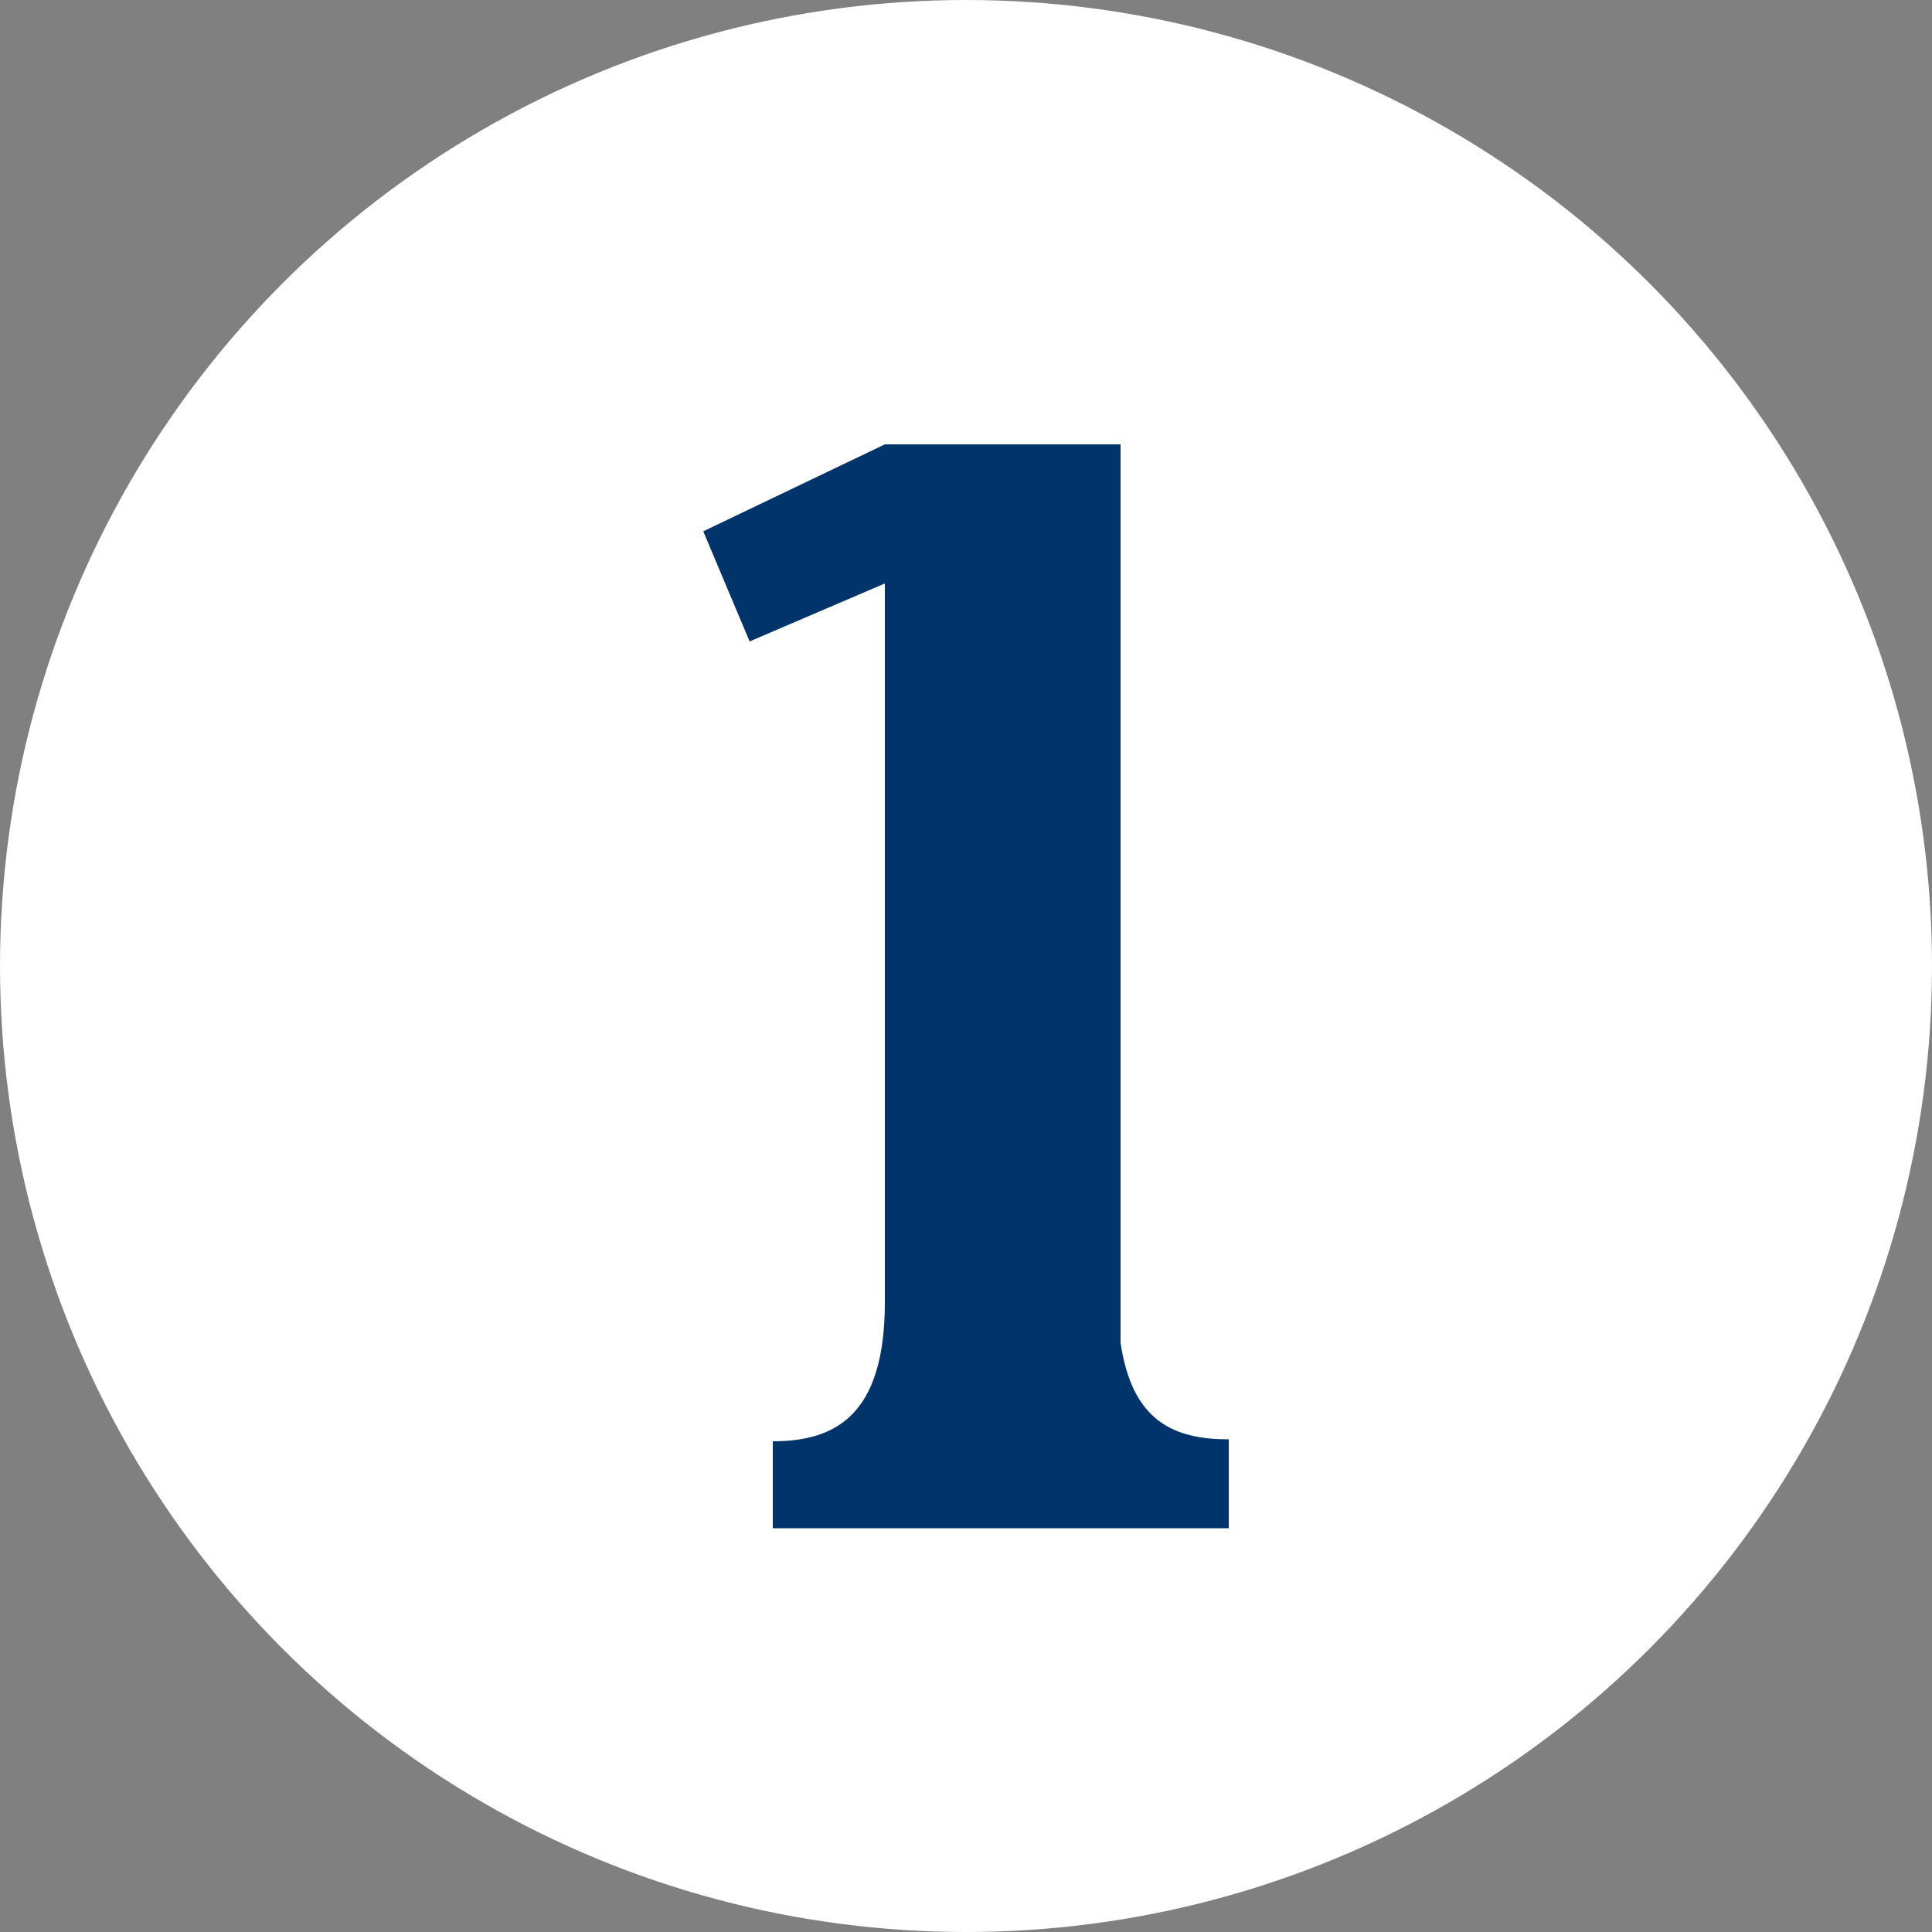
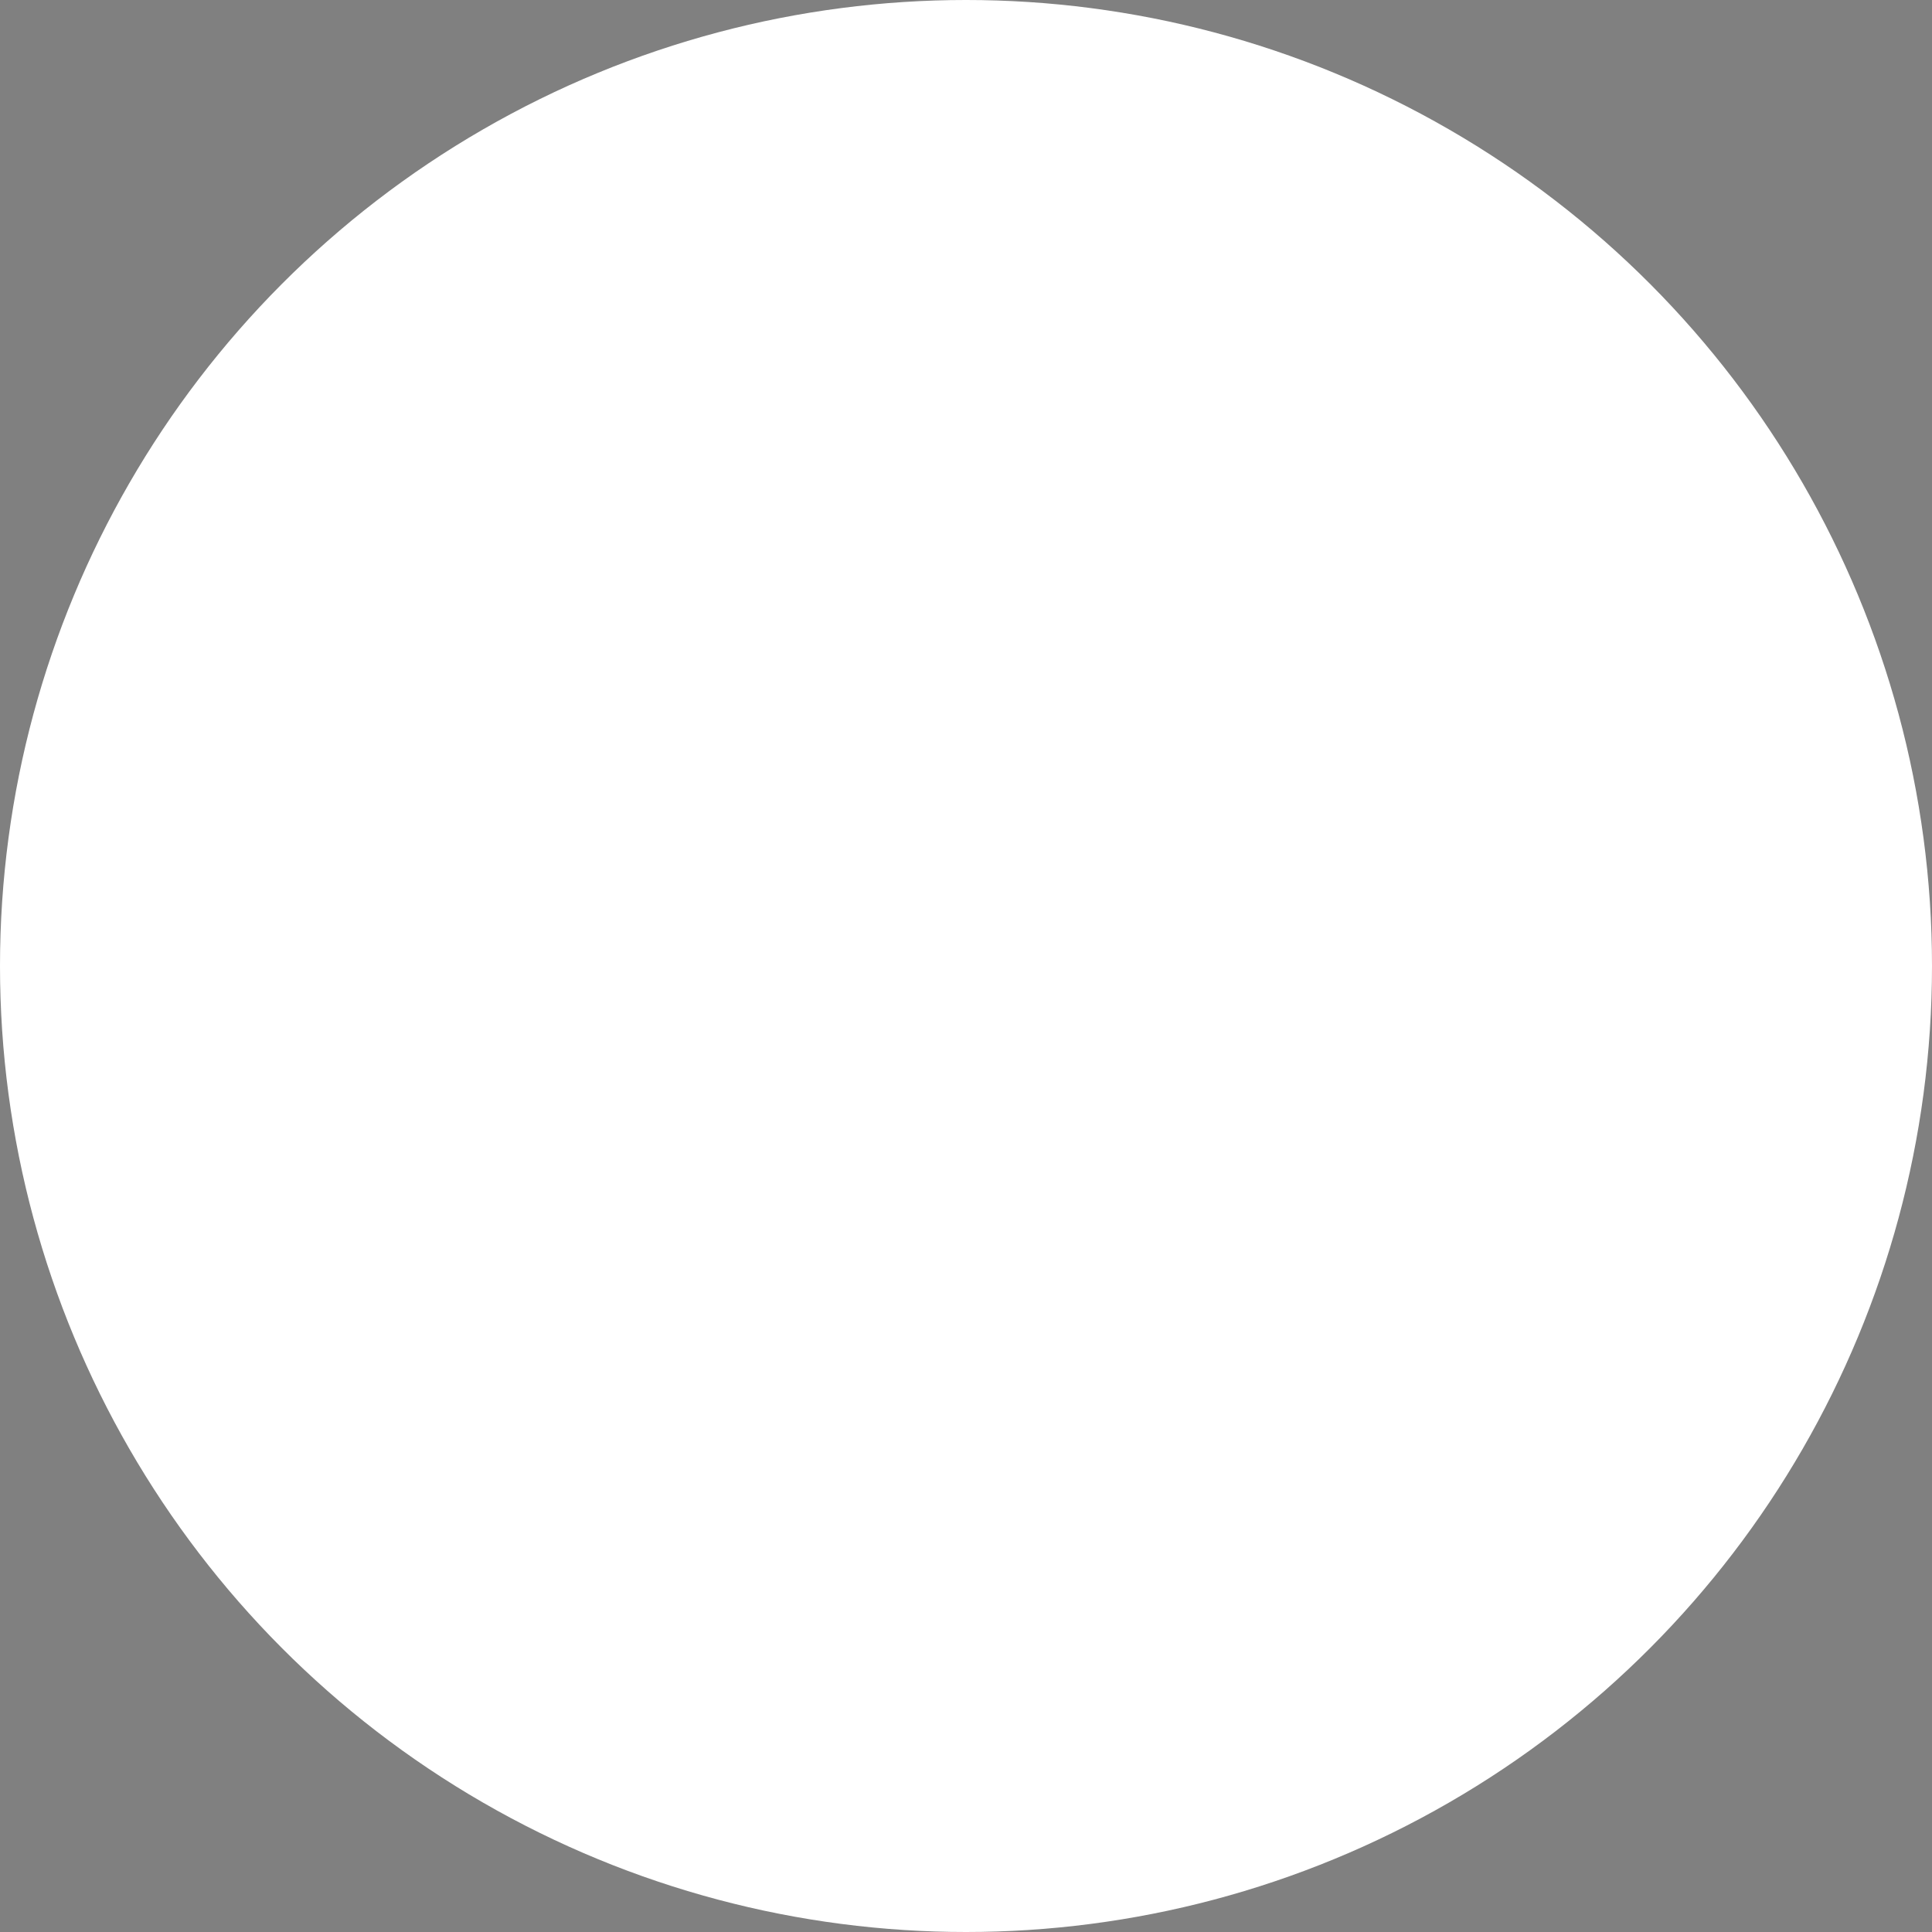
<svg xmlns="http://www.w3.org/2000/svg" version="1.1" id="Calque_1" x="0px" y="0px" viewBox="0 0 100 100" style="enable-background:new 0 0 100 100;" xml:space="preserve">
  <rect x="0" y="0" width="100" height="100" fill="#808080" stroke="none" />
  <style type="text/css">
	.st0{fill:#FFFFFF;}
	.st1{fill:#00346B;}
</style>
  <circle class="st0" cx="50" cy="50" r="50" />
-   <path class="st1" d="M63.6,79.1H40v-4.5c3.2,0,5.8-1.3,5.8-7.2V30.2l-7,3l-2.4-5.7l9.4-4.5H58v46.5c0.6,4.1,2.8,5,5.6,5V79.1z" />
</svg>